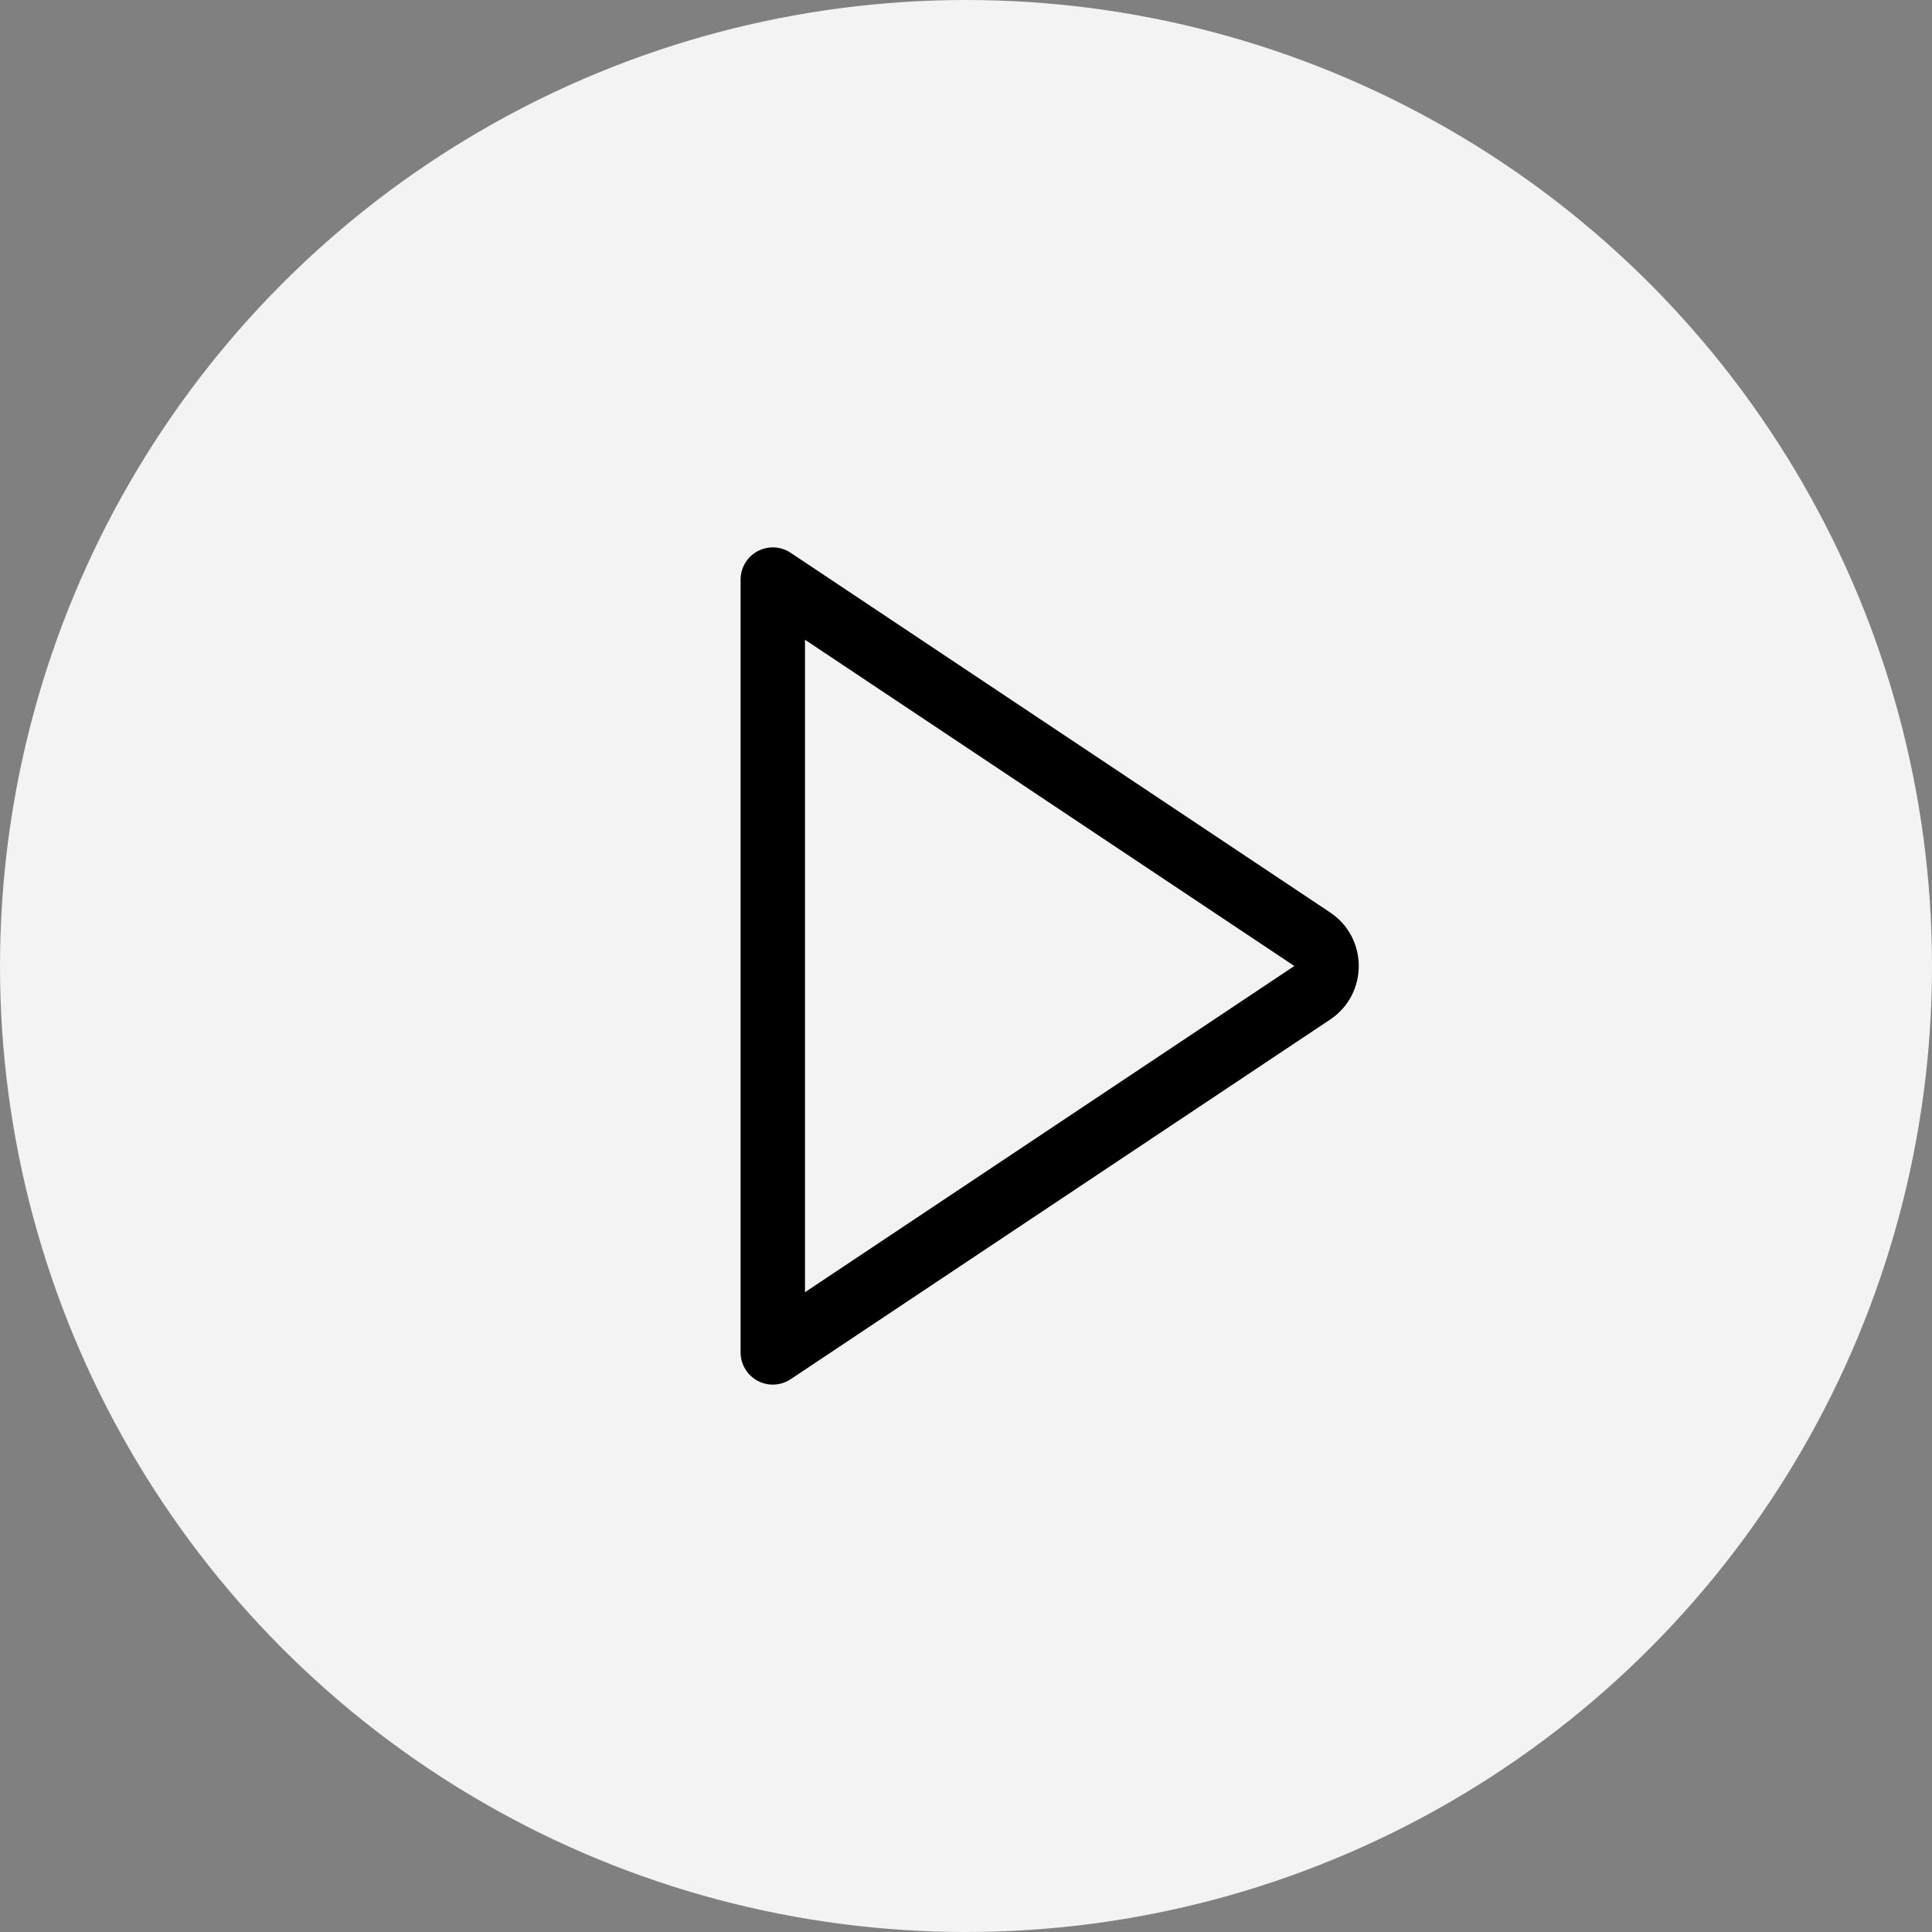
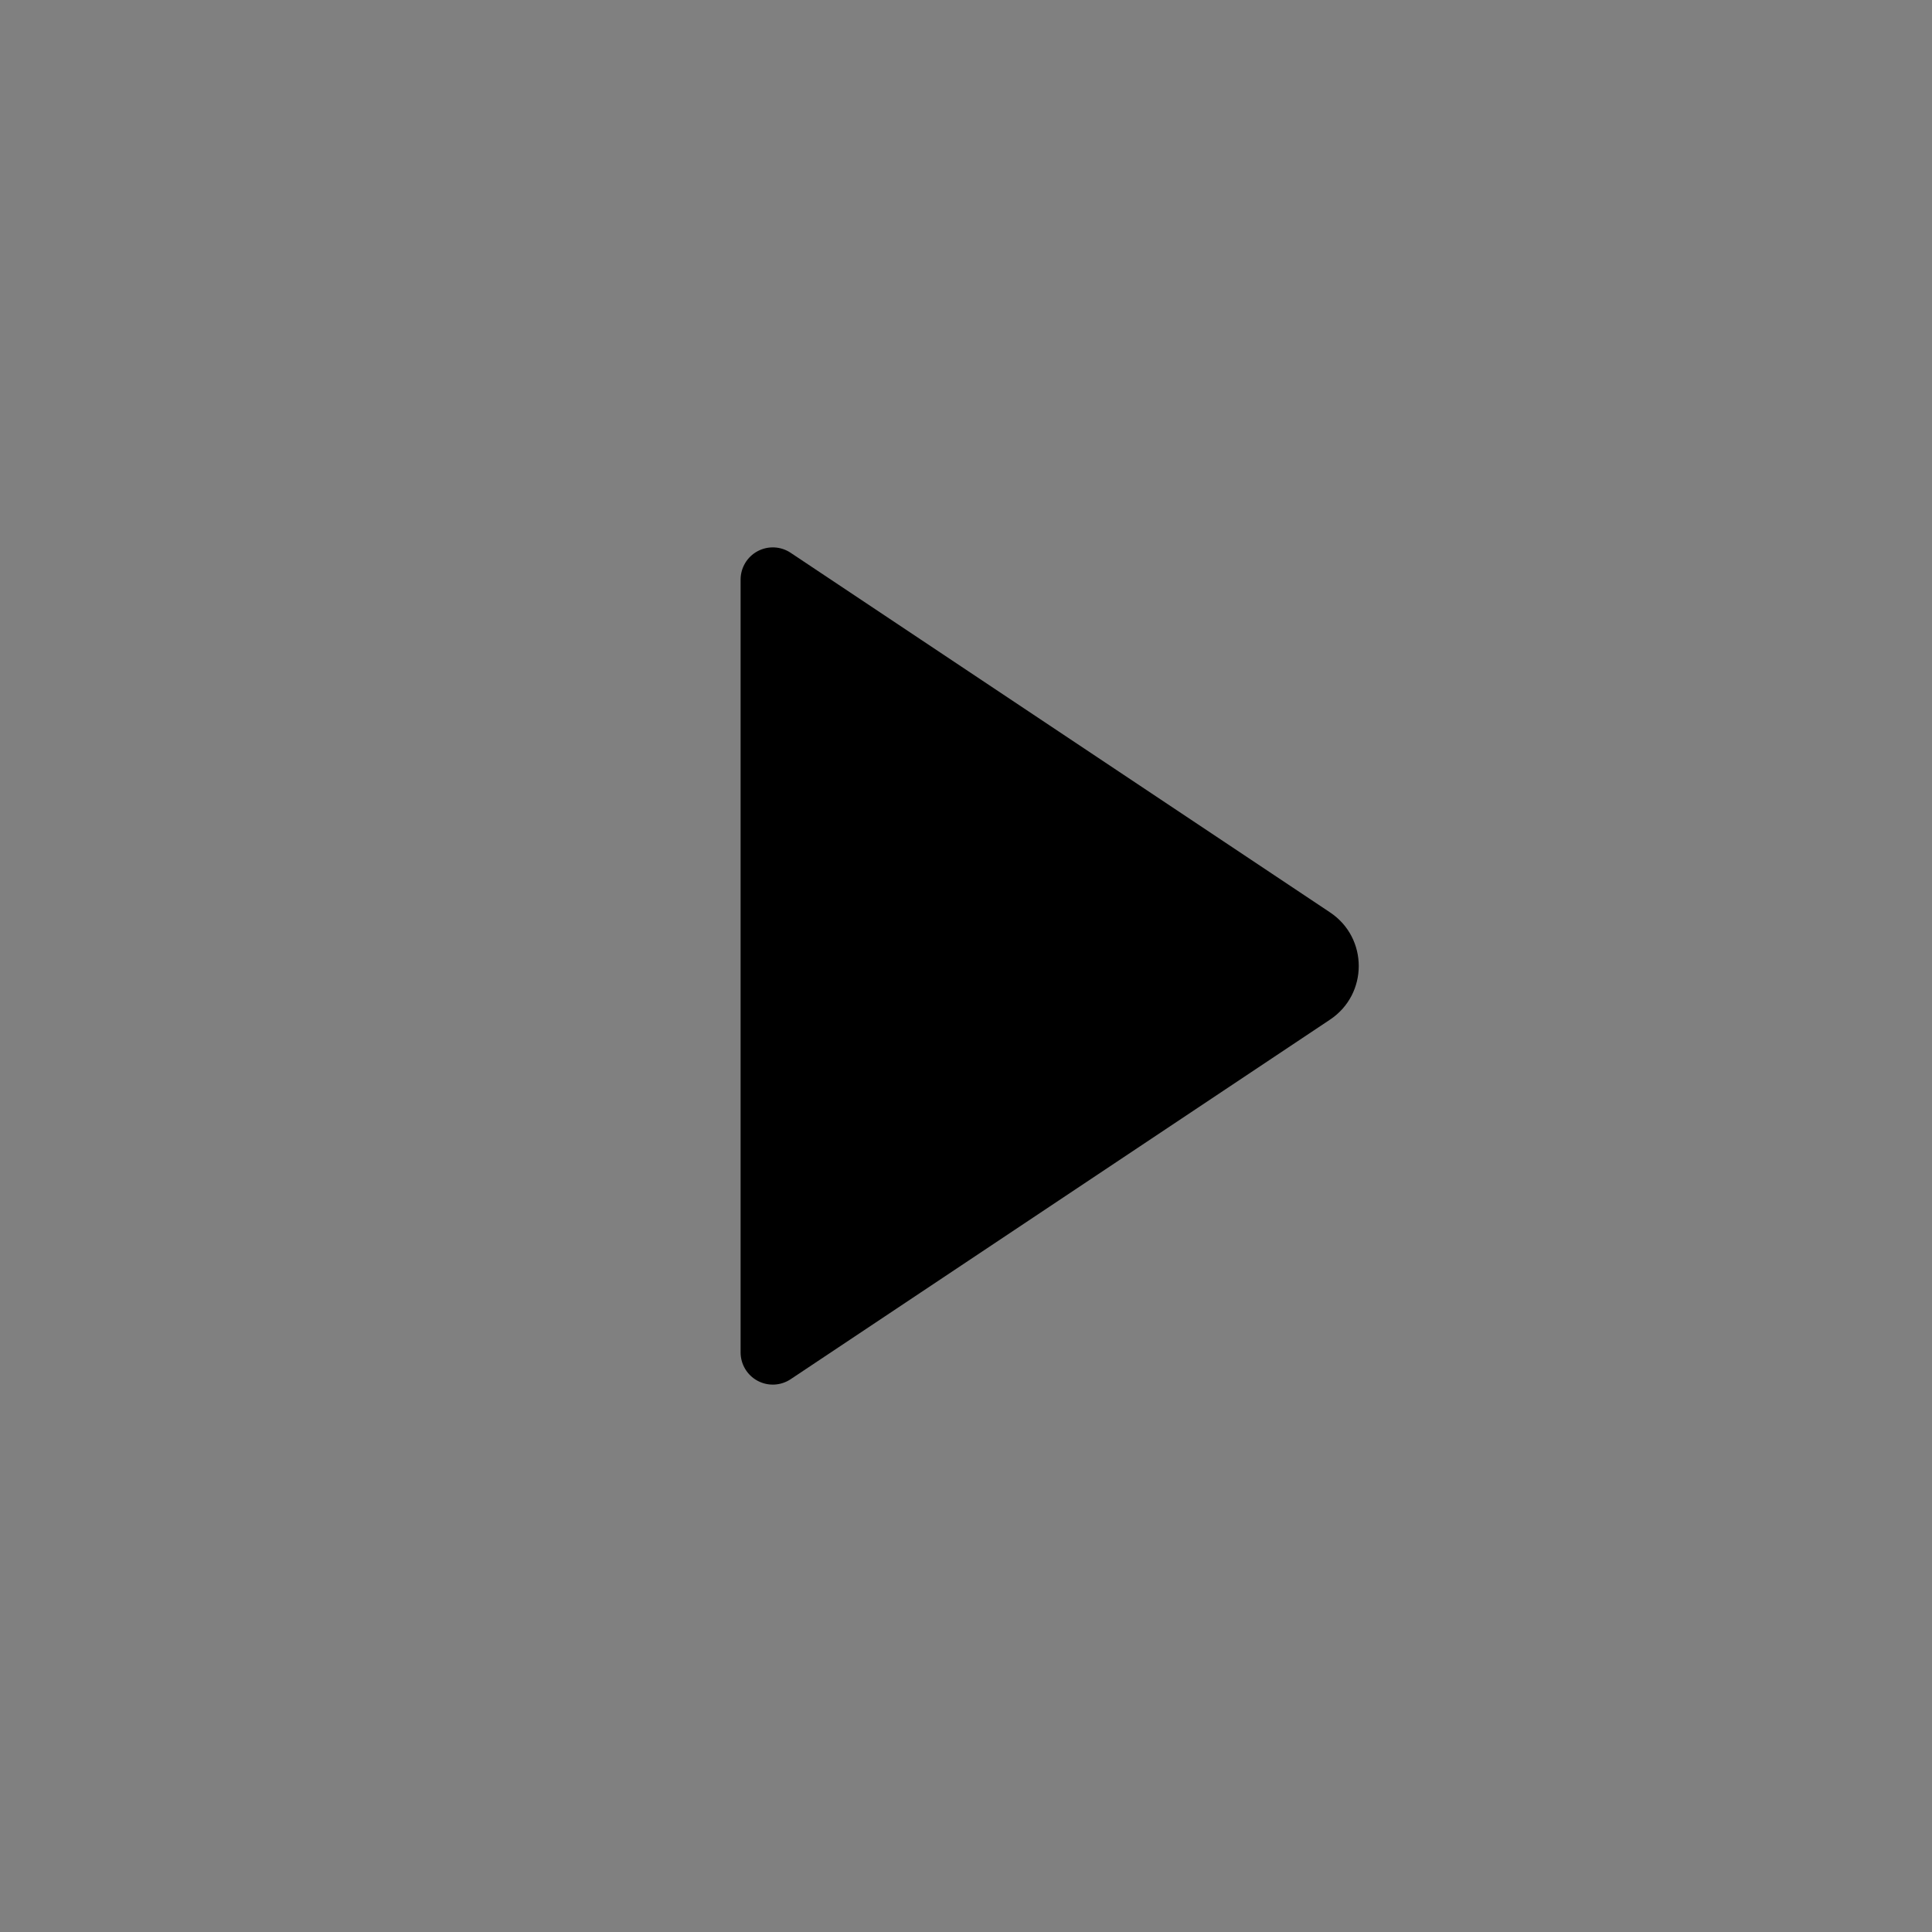
<svg xmlns="http://www.w3.org/2000/svg" width="60" height="60" viewBox="0 0 60 60" fill="none">
  <rect x="0" y="0" width="60" height="60" fill="#808080" stroke="none" />
-   <circle opacity="0.9" cx="30" cy="30" r="30" fill="white" />
-   <path d="M23.528 17.118C23.853 16.944 24.248 16.963 24.555 17.168L41.307 28.336C42.494 29.128 42.494 30.872 41.307 31.664L24.555 42.832C24.248 43.037 23.853 43.056 23.528 42.882C23.203 42.708 23 42.369 23 42V18C23 17.631 23.203 17.292 23.528 17.118ZM25 40.131L40.197 30L25 19.868V40.131Z" fill="black" />
+   <path d="M23.528 17.118C23.853 16.944 24.248 16.963 24.555 17.168L41.307 28.336C42.494 29.128 42.494 30.872 41.307 31.664L24.555 42.832C24.248 43.037 23.853 43.056 23.528 42.882C23.203 42.708 23 42.369 23 42V18C23 17.631 23.203 17.292 23.528 17.118ZL40.197 30L25 19.868V40.131Z" fill="black" />
</svg>